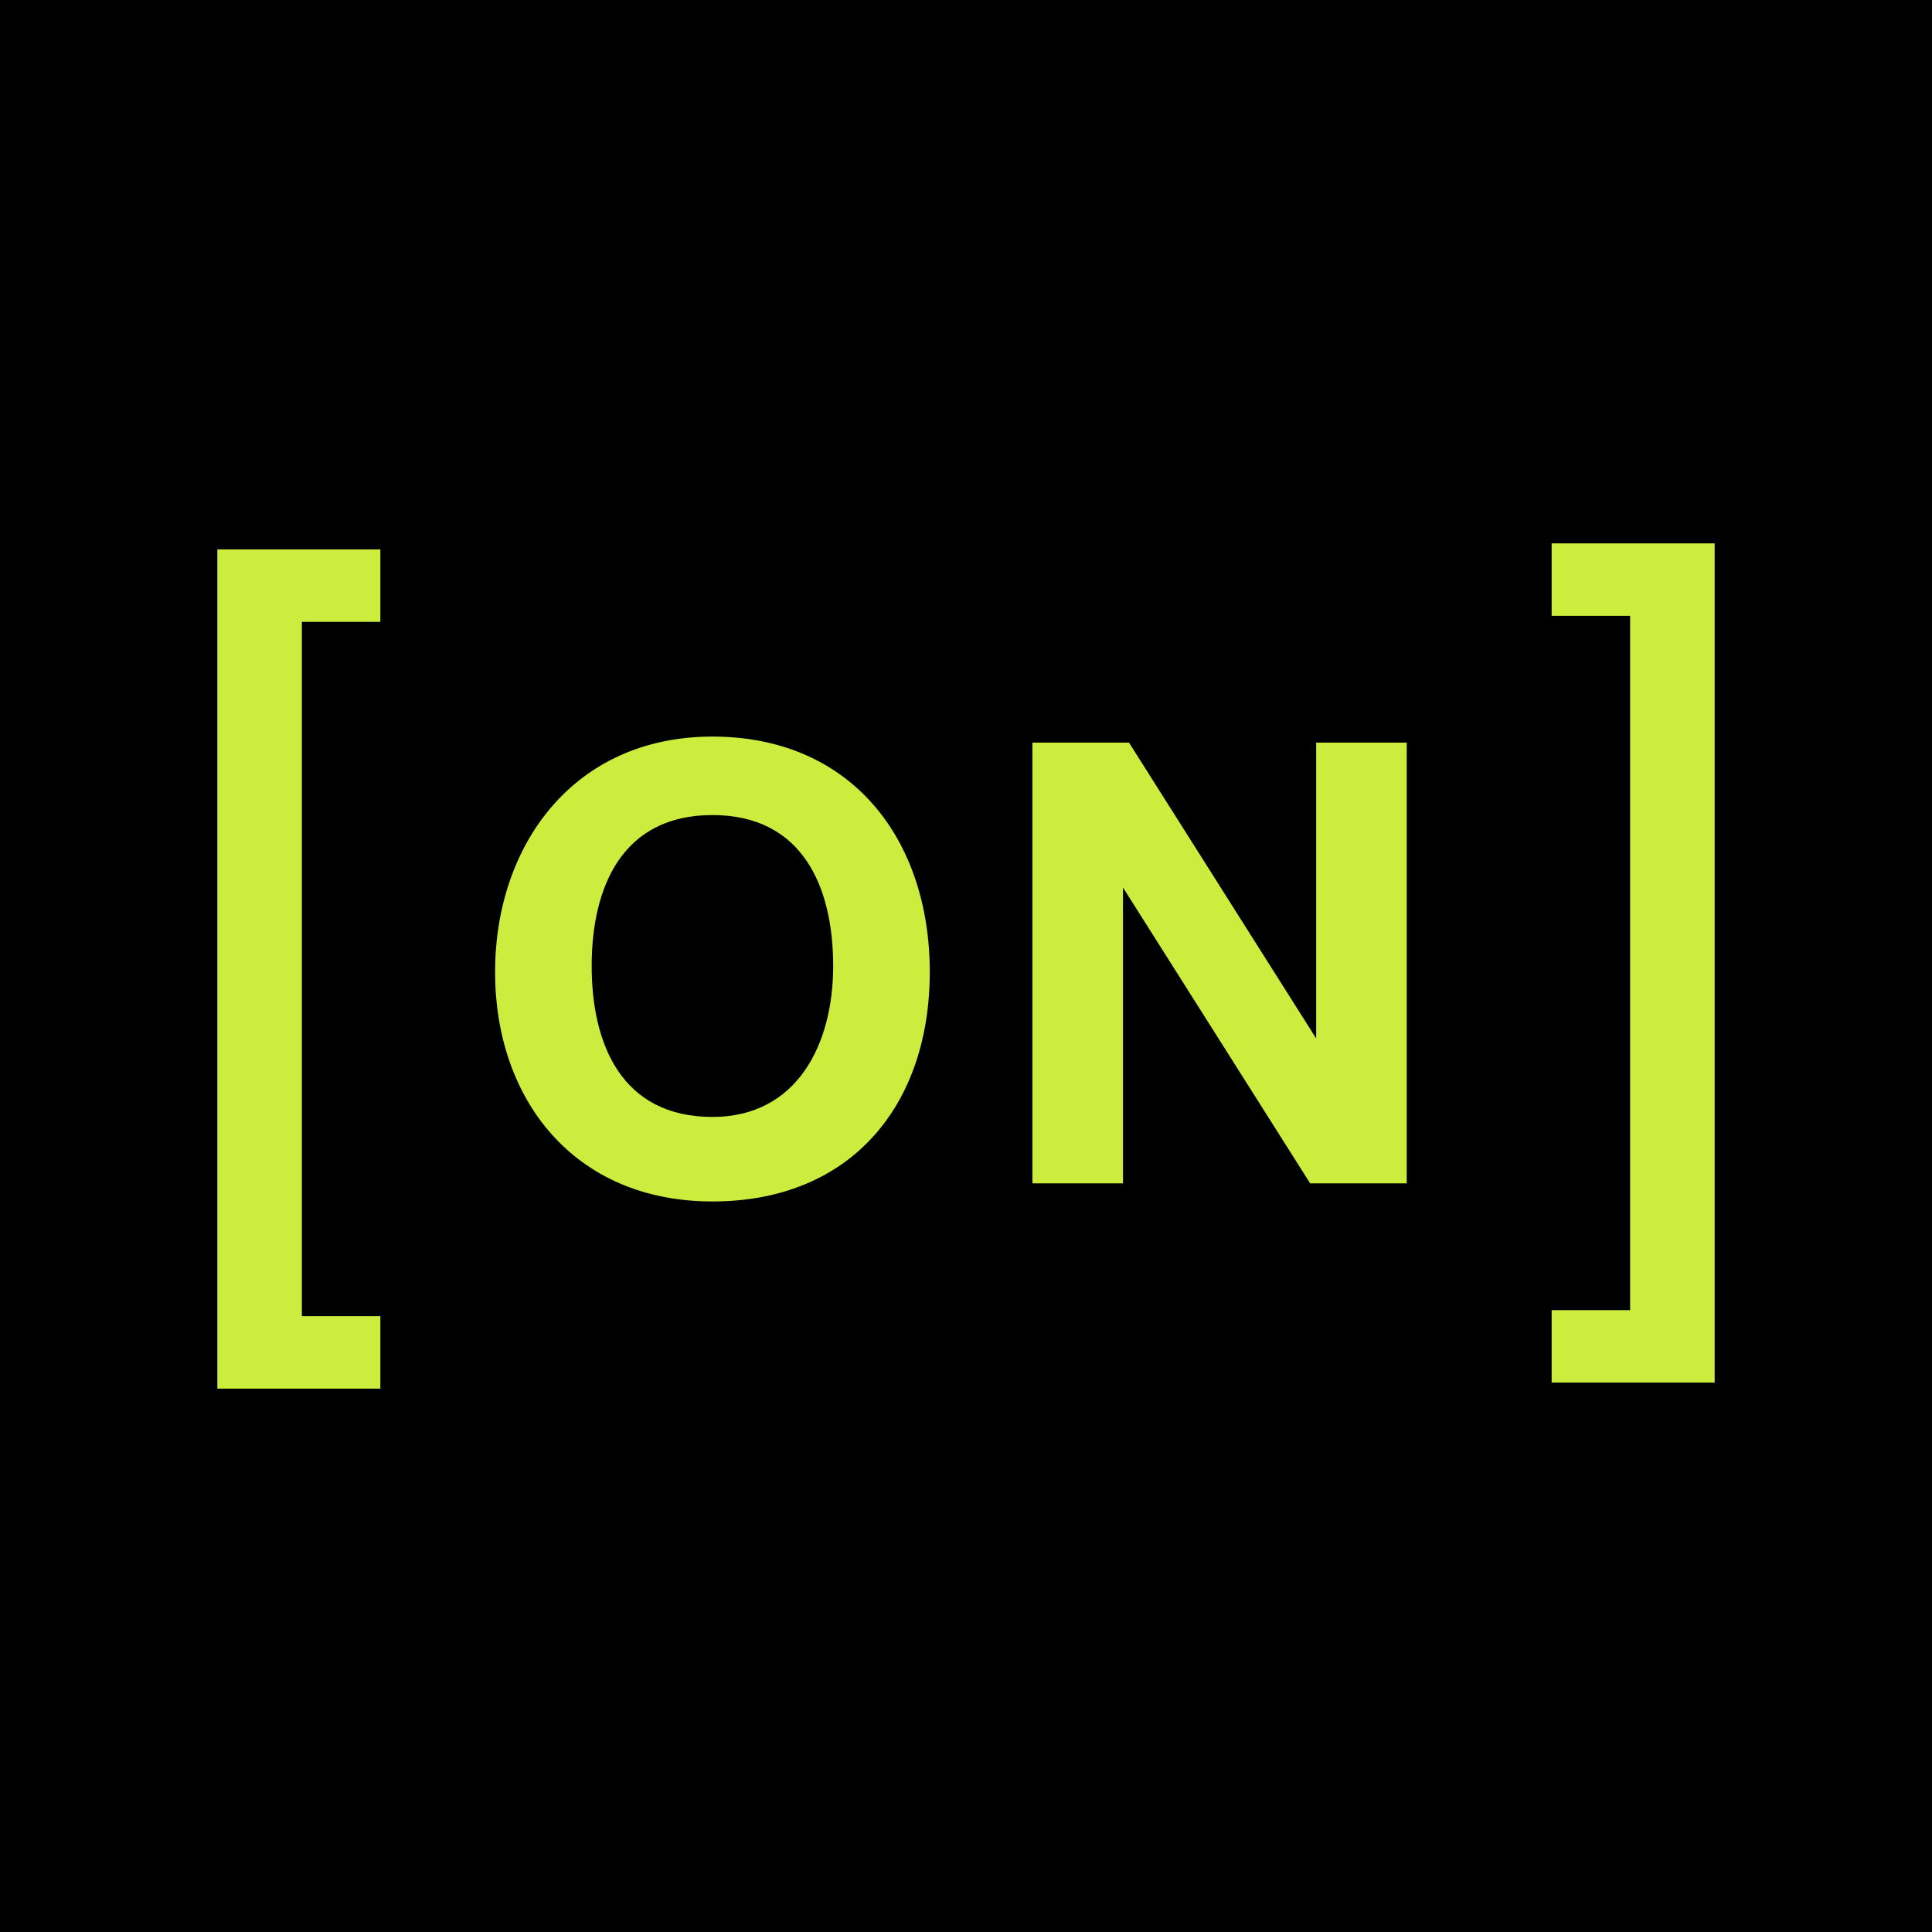
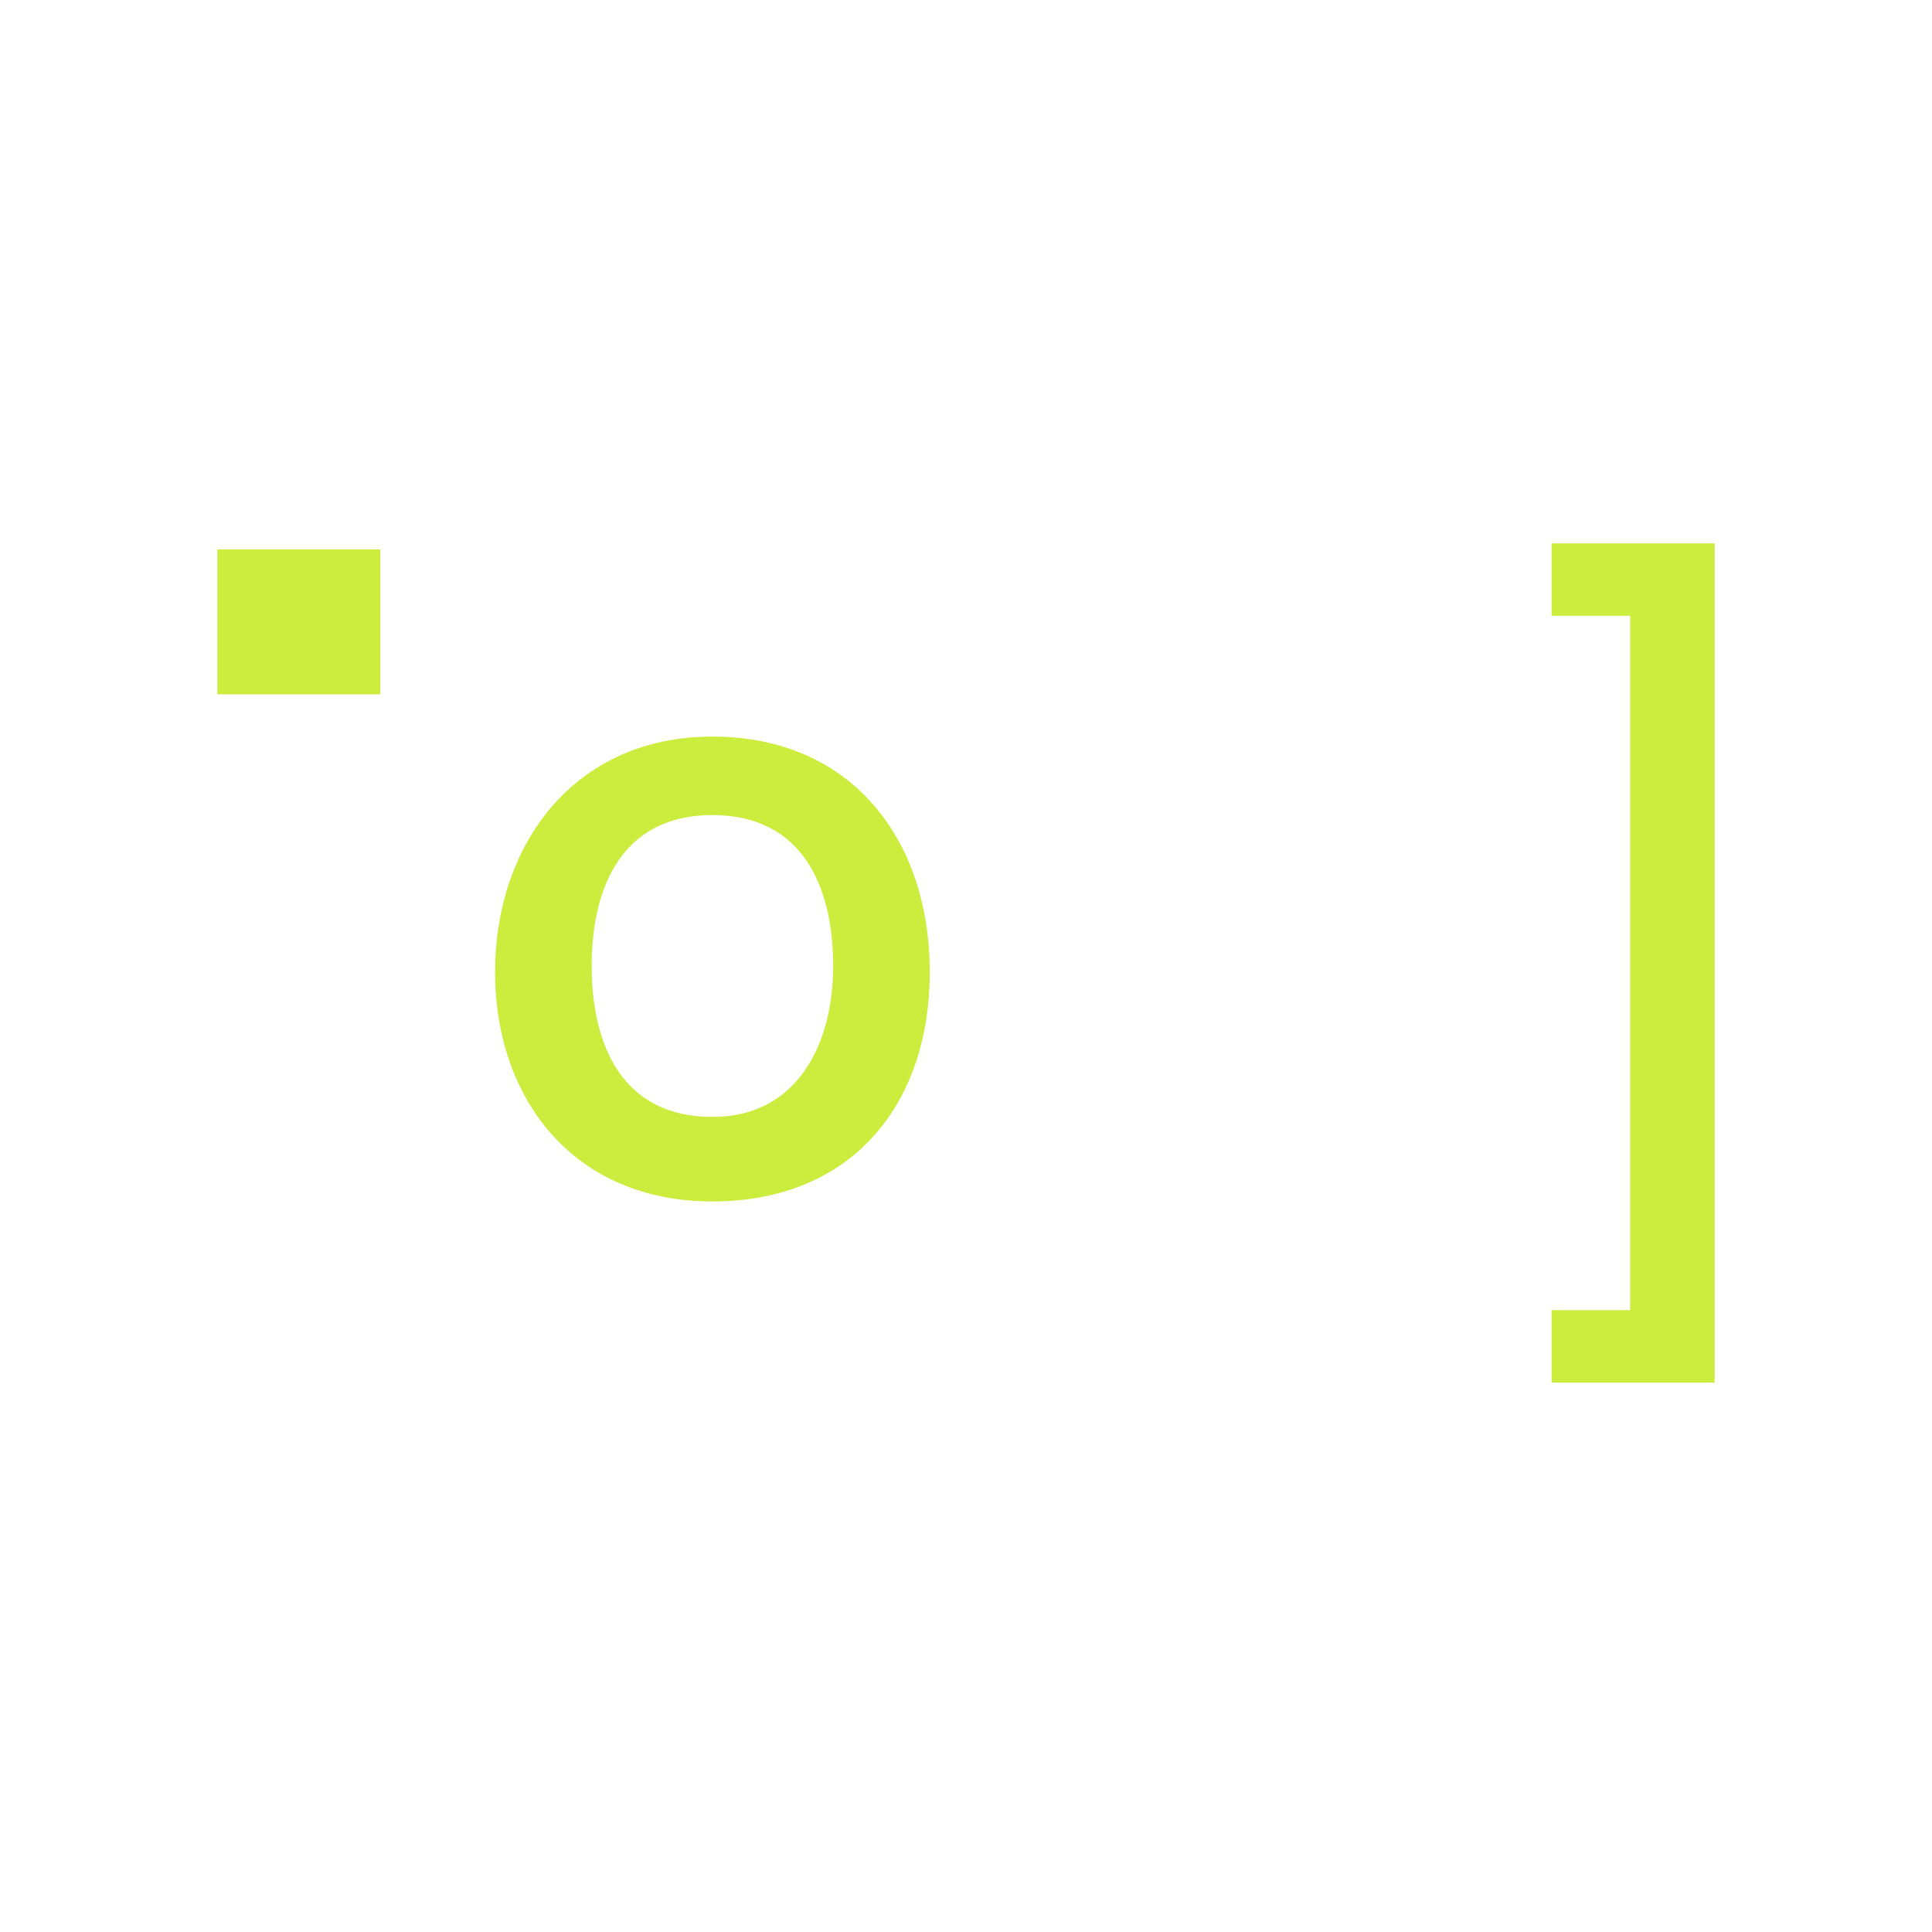
<svg xmlns="http://www.w3.org/2000/svg" version="1.1" viewBox="0 0 32 32">
  <defs>
    <style>
      .cls-1 {
        fill: #cced3e;
      }
    </style>
  </defs>
  <g>
    <g id="Layer_1">
-       <rect x="-6" y="-6" width="43.9" height="43.9" />
      <g>
        <path class="cls-1" d="M28.4,22.9h-2.7v-1.2h1.3v-11.5h-1.3v-1.2h2.7v13.8Z" />
-         <path class="cls-1" d="M3.6,9.1h2.7v1.2h-1.3v11.5h1.3v1.2h-2.7v-13.8Z" />
+         <path class="cls-1" d="M3.6,9.1h2.7v1.2h-1.3h1.3v1.2h-2.7v-13.8Z" />
        <g>
          <path class="cls-1" d="M11.8,12.2c2.3,0,3.6,1.7,3.6,3.9s-1.3,3.8-3.6,3.8-3.6-1.7-3.6-3.8,1.3-3.9,3.6-3.9ZM11.8,18.5c1.4,0,2-1.2,2-2.5s-.5-2.5-2-2.5-2,1.2-2,2.5.5,2.5,2,2.5Z" />
-           <path class="cls-1" d="M17.1,12.3h1.6l3.1,4.9h0v-4.9h1.5v7.3h-1.6l-3.1-4.9h0v4.9h-1.5v-7.3Z" />
        </g>
      </g>
    </g>
  </g>
</svg>